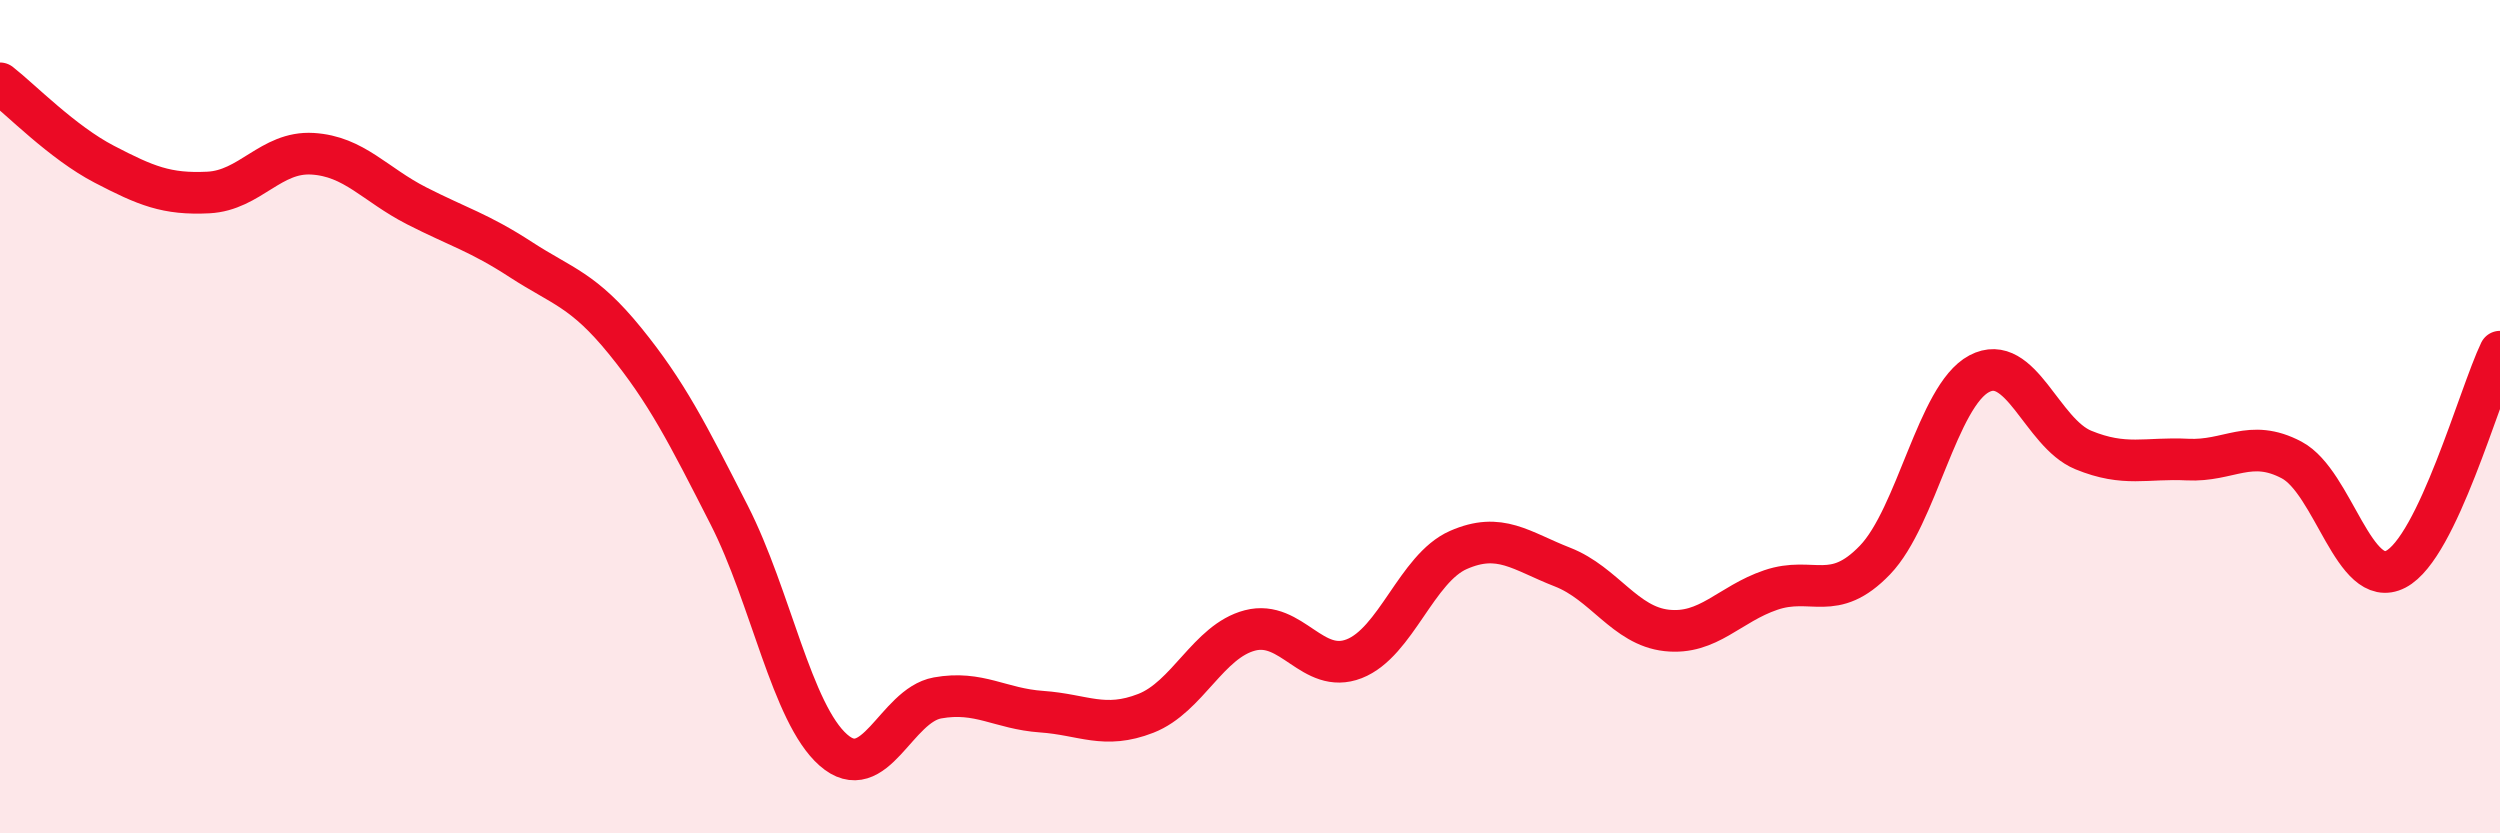
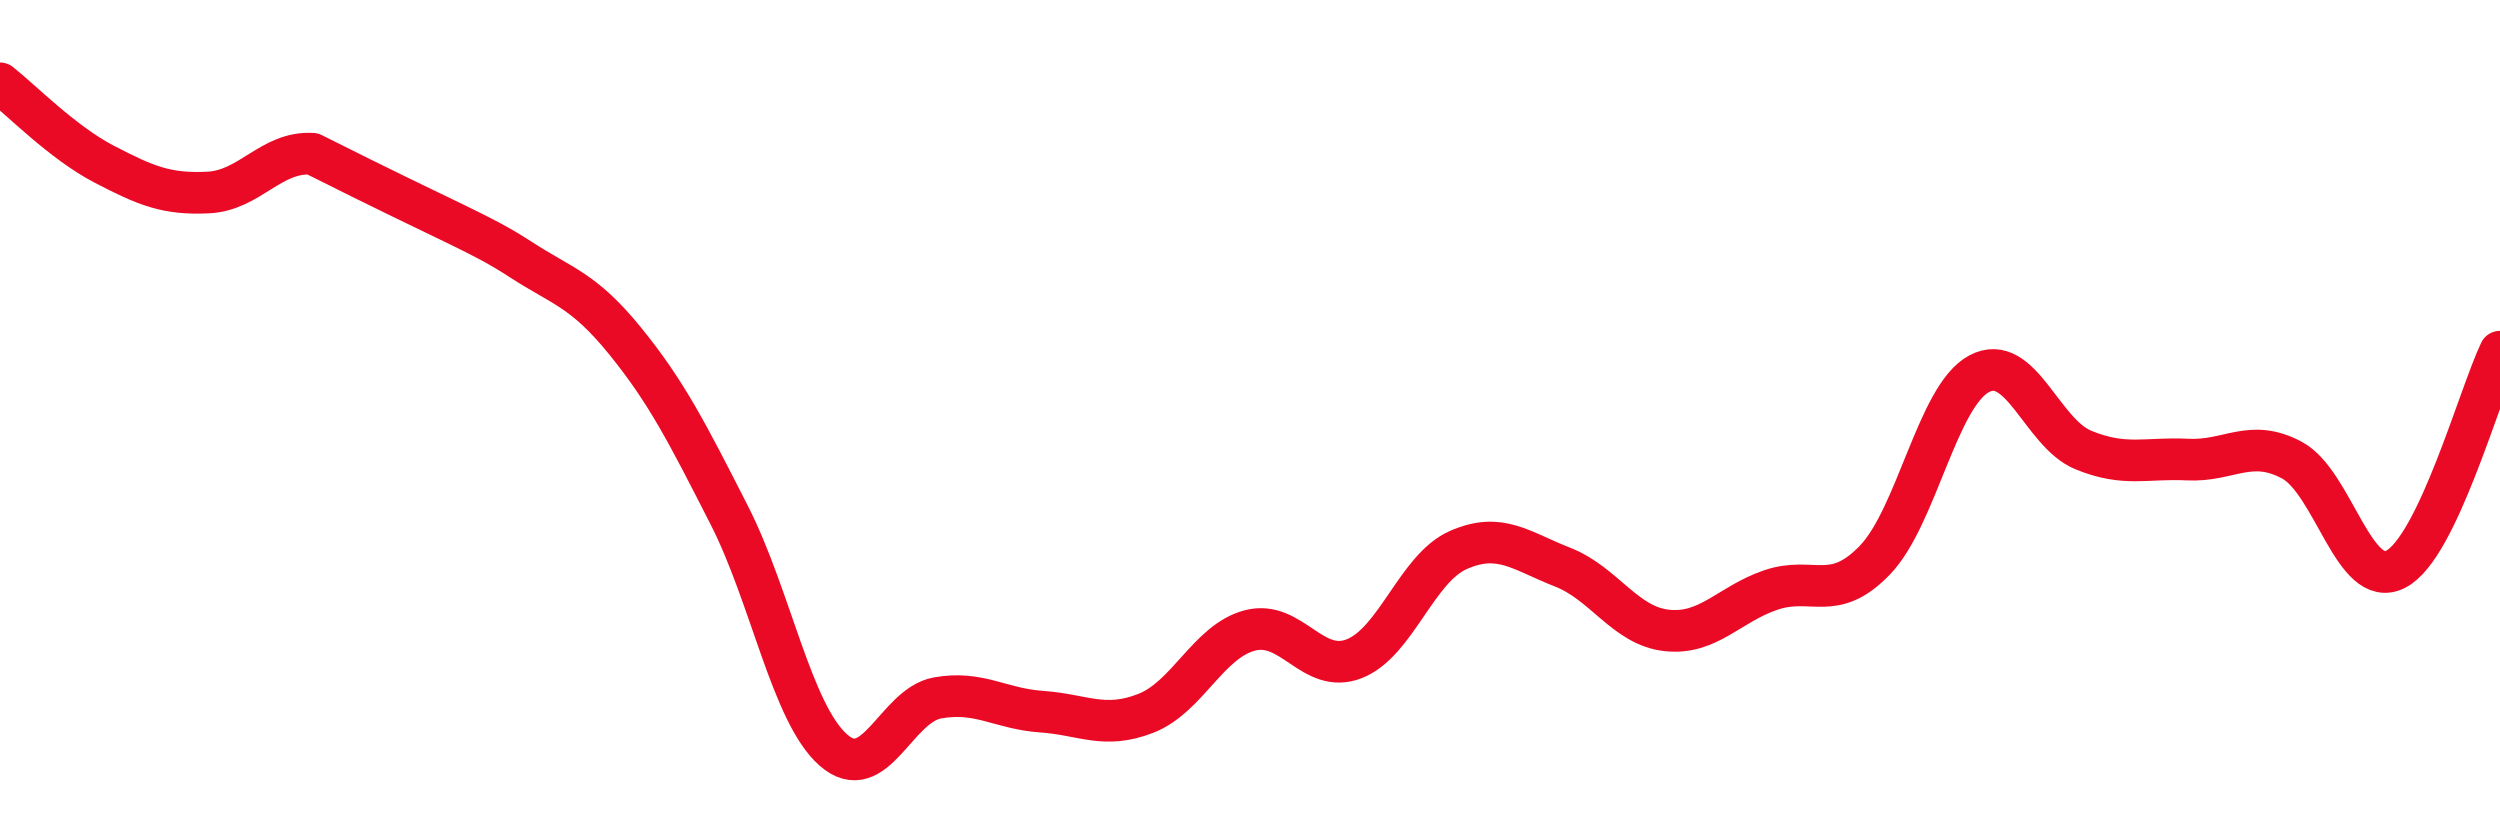
<svg xmlns="http://www.w3.org/2000/svg" width="60" height="20" viewBox="0 0 60 20">
-   <path d="M 0,2 C 0.5,2.39 1.5,3.42 2.5,3.94 C 3.5,4.46 4,4.67 5,4.62 C 6,4.57 6.5,3.63 7.5,3.69 C 8.5,3.75 9,4.43 10,4.94 C 11,5.45 11.5,5.58 12.5,6.23 C 13.5,6.88 14,6.95 15,8.18 C 16,9.41 16.5,10.4 17.5,12.36 C 18.5,14.32 19,17.12 20,18 C 21,18.88 21.5,16.93 22.5,16.75 C 23.5,16.57 24,17.01 25,17.08 C 26,17.15 26.5,17.51 27.5,17.12 C 28.5,16.73 29,15.39 30,15.13 C 31,14.87 31.5,16.2 32.5,15.81 C 33.5,15.42 34,13.64 35,13.2 C 36,12.76 36.5,13.22 37.5,13.61 C 38.5,14 39,15.02 40,15.13 C 41,15.24 41.5,14.5 42.5,14.16 C 43.5,13.82 44,14.48 45,13.44 C 46,12.4 46.5,9.5 47.5,8.97 C 48.5,8.44 49,10.39 50,10.8 C 51,11.21 51.5,10.98 52.5,11.03 C 53.5,11.08 54,10.51 55,11.04 C 56,11.57 56.5,14.18 57.5,13.66 C 58.5,13.14 59.5,9.48 60,8.44L60 20L0 20Z" fill="#EB0A25" opacity="0.1" stroke-linecap="round" stroke-linejoin="round" />
-   <path d="M 0,2 C 0.5,2.39 1.5,3.42 2.5,3.94 C 3.5,4.46 4,4.67 5,4.62 C 6,4.57 6.5,3.63 7.5,3.69 C 8.5,3.75 9,4.43 10,4.94 C 11,5.45 11.5,5.58 12.5,6.23 C 13.5,6.88 14,6.95 15,8.18 C 16,9.41 16.5,10.4 17.5,12.36 C 18.5,14.32 19,17.12 20,18 C 21,18.88 21.5,16.93 22.5,16.75 C 23.5,16.57 24,17.01 25,17.08 C 26,17.15 26.5,17.51 27.5,17.12 C 28.5,16.73 29,15.39 30,15.13 C 31,14.87 31.5,16.2 32.5,15.81 C 33.5,15.42 34,13.64 35,13.2 C 36,12.76 36.5,13.22 37.5,13.61 C 38.5,14 39,15.02 40,15.13 C 41,15.24 41.5,14.5 42.5,14.16 C 43.5,13.82 44,14.48 45,13.44 C 46,12.4 46.5,9.5 47.5,8.97 C 48.5,8.44 49,10.39 50,10.8 C 51,11.21 51.5,10.98 52.5,11.03 C 53.5,11.08 54,10.51 55,11.04 C 56,11.57 56.5,14.18 57.5,13.66 C 58.5,13.14 59.5,9.48 60,8.44" stroke="#EB0A25" stroke-width="1" fill="none" stroke-linecap="round" stroke-linejoin="round" />
+   <path d="M 0,2 C 0.5,2.39 1.5,3.42 2.5,3.94 C 3.5,4.46 4,4.67 5,4.62 C 6,4.57 6.5,3.63 7.5,3.69 C 11,5.45 11.5,5.58 12.5,6.23 C 13.5,6.88 14,6.95 15,8.18 C 16,9.41 16.5,10.4 17.5,12.36 C 18.5,14.32 19,17.12 20,18 C 21,18.88 21.5,16.93 22.5,16.75 C 23.5,16.57 24,17.01 25,17.08 C 26,17.15 26.5,17.51 27.5,17.12 C 28.5,16.73 29,15.39 30,15.13 C 31,14.87 31.5,16.2 32.5,15.81 C 33.5,15.42 34,13.64 35,13.2 C 36,12.76 36.5,13.22 37.5,13.61 C 38.5,14 39,15.02 40,15.13 C 41,15.24 41.5,14.5 42.5,14.16 C 43.5,13.82 44,14.48 45,13.44 C 46,12.4 46.5,9.5 47.5,8.97 C 48.5,8.44 49,10.39 50,10.8 C 51,11.21 51.5,10.98 52.5,11.03 C 53.5,11.08 54,10.51 55,11.04 C 56,11.57 56.5,14.18 57.5,13.66 C 58.5,13.14 59.5,9.48 60,8.44" stroke="#EB0A25" stroke-width="1" fill="none" stroke-linecap="round" stroke-linejoin="round" />
</svg>